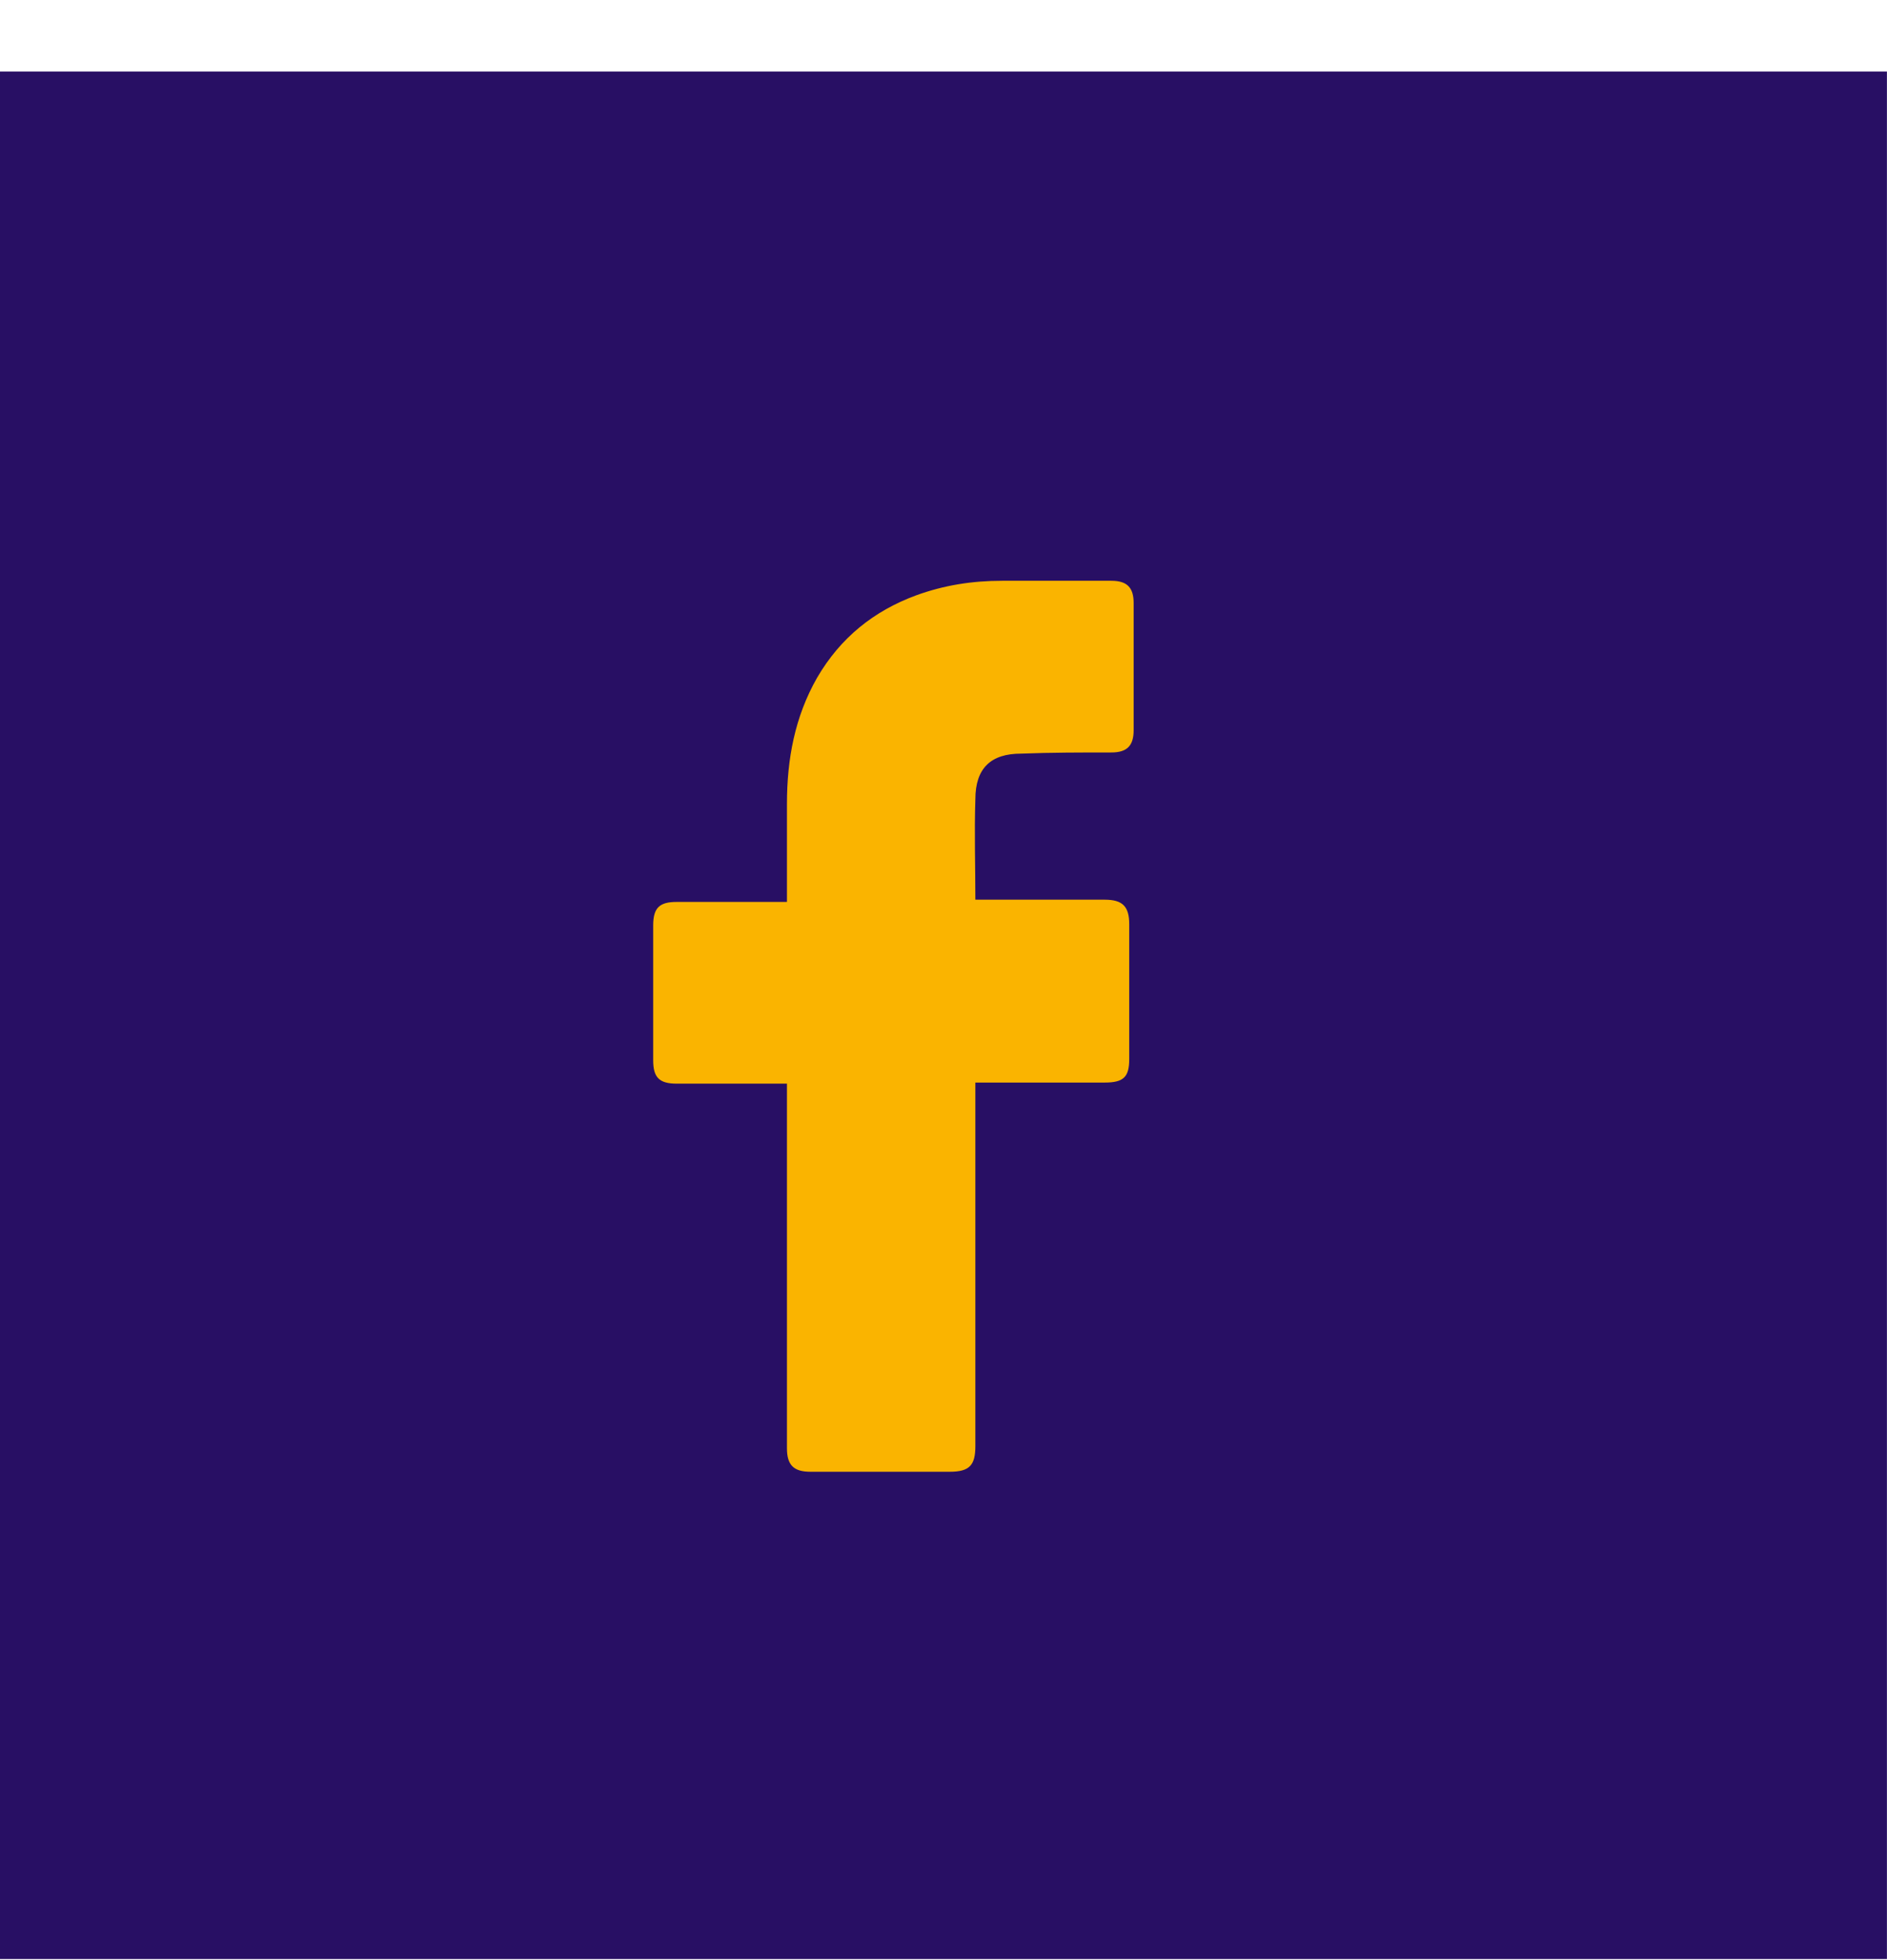
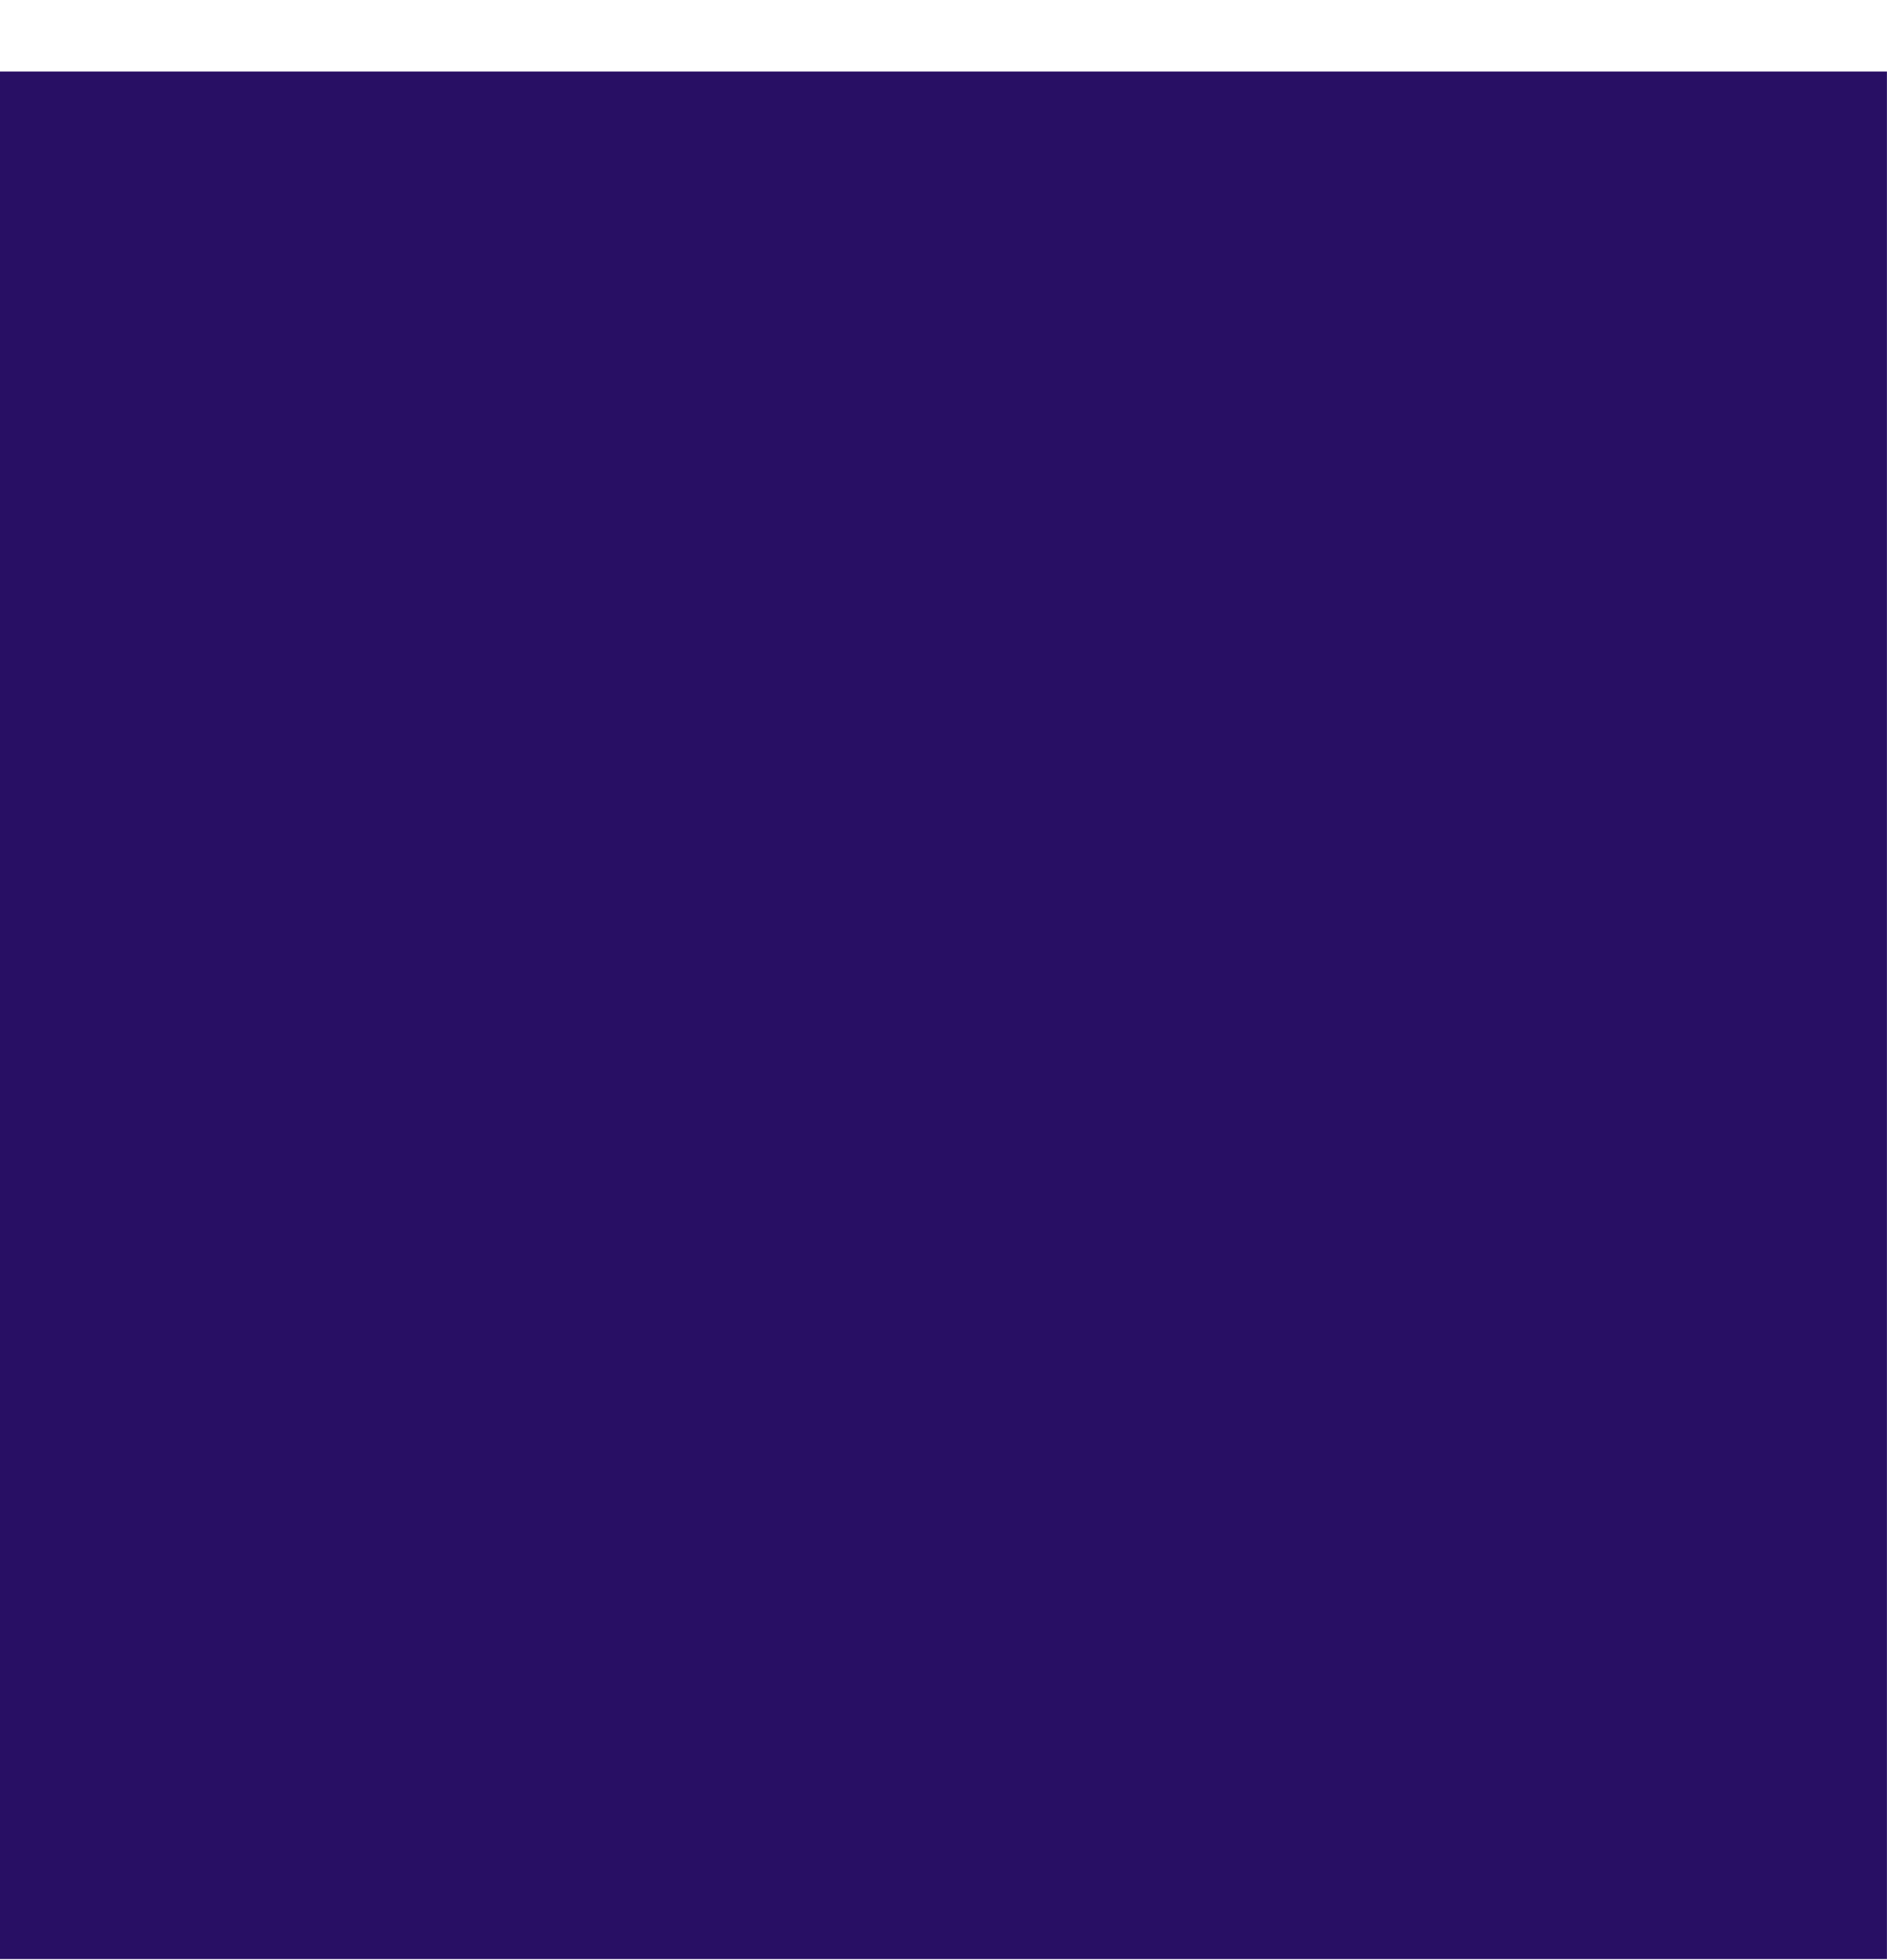
<svg xmlns="http://www.w3.org/2000/svg" width="26px" height="27px" viewBox="0 0 26 27" version="1.1">
  <title>facebook</title>
  <g id="Page-1" stroke="none" stroke-width="1" fill="none" fill-rule="evenodd">
    <g id="homepage_2" transform="translate(-1519, -7844)">
      <g id="Group-36" transform="translate(-392, 7265)">
        <g id="facebook" transform="translate(1911, 579)">
          <rect id="Rectangle" fill="#280F64" x="-0.001" y="0.985" width="26" height="26" />
-           <path d="M10.843,14.927 C10.797,14.927 9.783,14.927 9.323,14.927 C9.077,14.927 9,14.835 9,14.605 C9,13.99 9,13.361 9,12.746 C9,12.5 9.092,12.424 9.323,12.424 L10.843,12.424 C10.843,12.378 10.843,11.487 10.843,11.072 C10.843,10.458 10.951,9.874 11.258,9.336 C11.58,8.783 12.041,8.415 12.625,8.2 C13.009,8.061 13.393,8 13.808,8 L15.313,8 C15.528,8 15.62,8.092 15.62,8.307 L15.62,10.058 C15.62,10.273 15.528,10.365 15.313,10.365 C14.898,10.365 14.484,10.365 14.069,10.381 C13.654,10.381 13.439,10.58 13.439,11.011 C13.424,11.471 13.439,11.917 13.439,12.393 L15.221,12.393 C15.467,12.393 15.559,12.485 15.559,12.731 L15.559,14.589 C15.559,14.835 15.482,14.912 15.221,14.912 C14.668,14.912 13.485,14.912 13.439,14.912 L13.439,19.919 C13.439,20.18 13.362,20.273 13.086,20.273 C12.441,20.273 11.811,20.273 11.166,20.273 C10.935,20.273 10.843,20.18 10.843,19.95 C10.843,18.337 10.843,14.973 10.843,14.927 Z" id="Icon_11_" fill="#FAB400" fill-rule="nonzero" />
        </g>
      </g>
    </g>
  </g>
</svg>